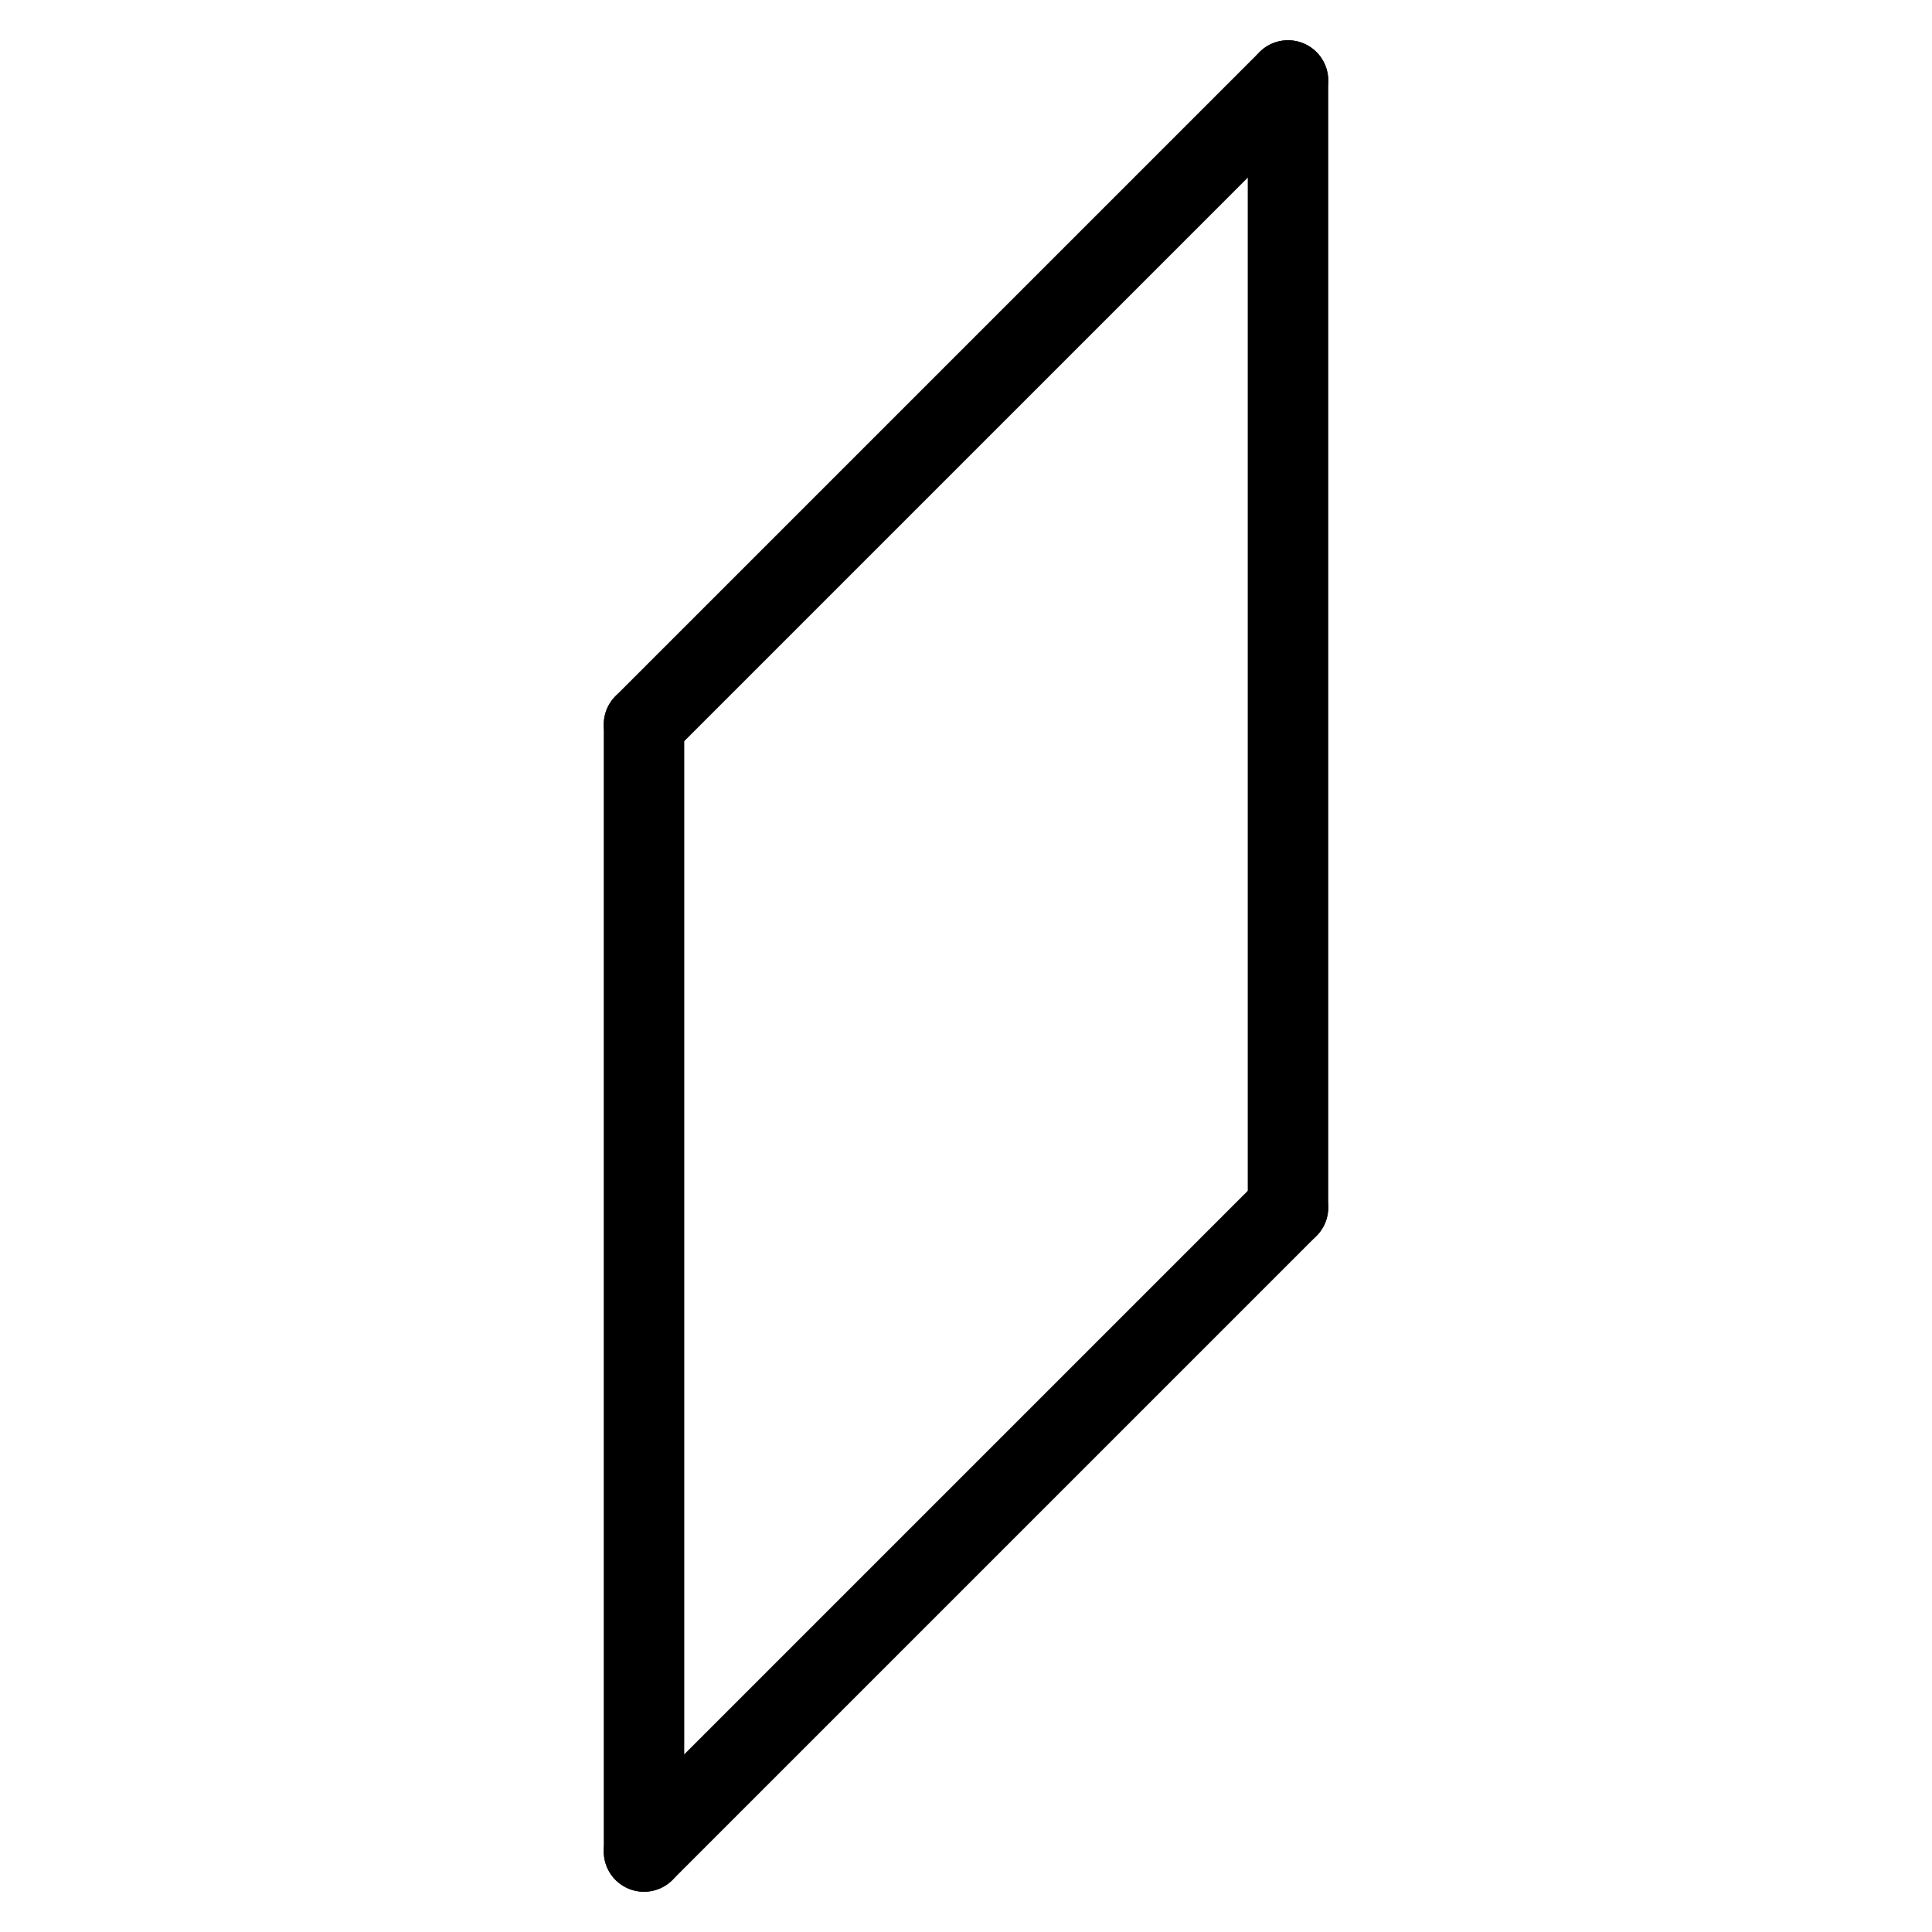
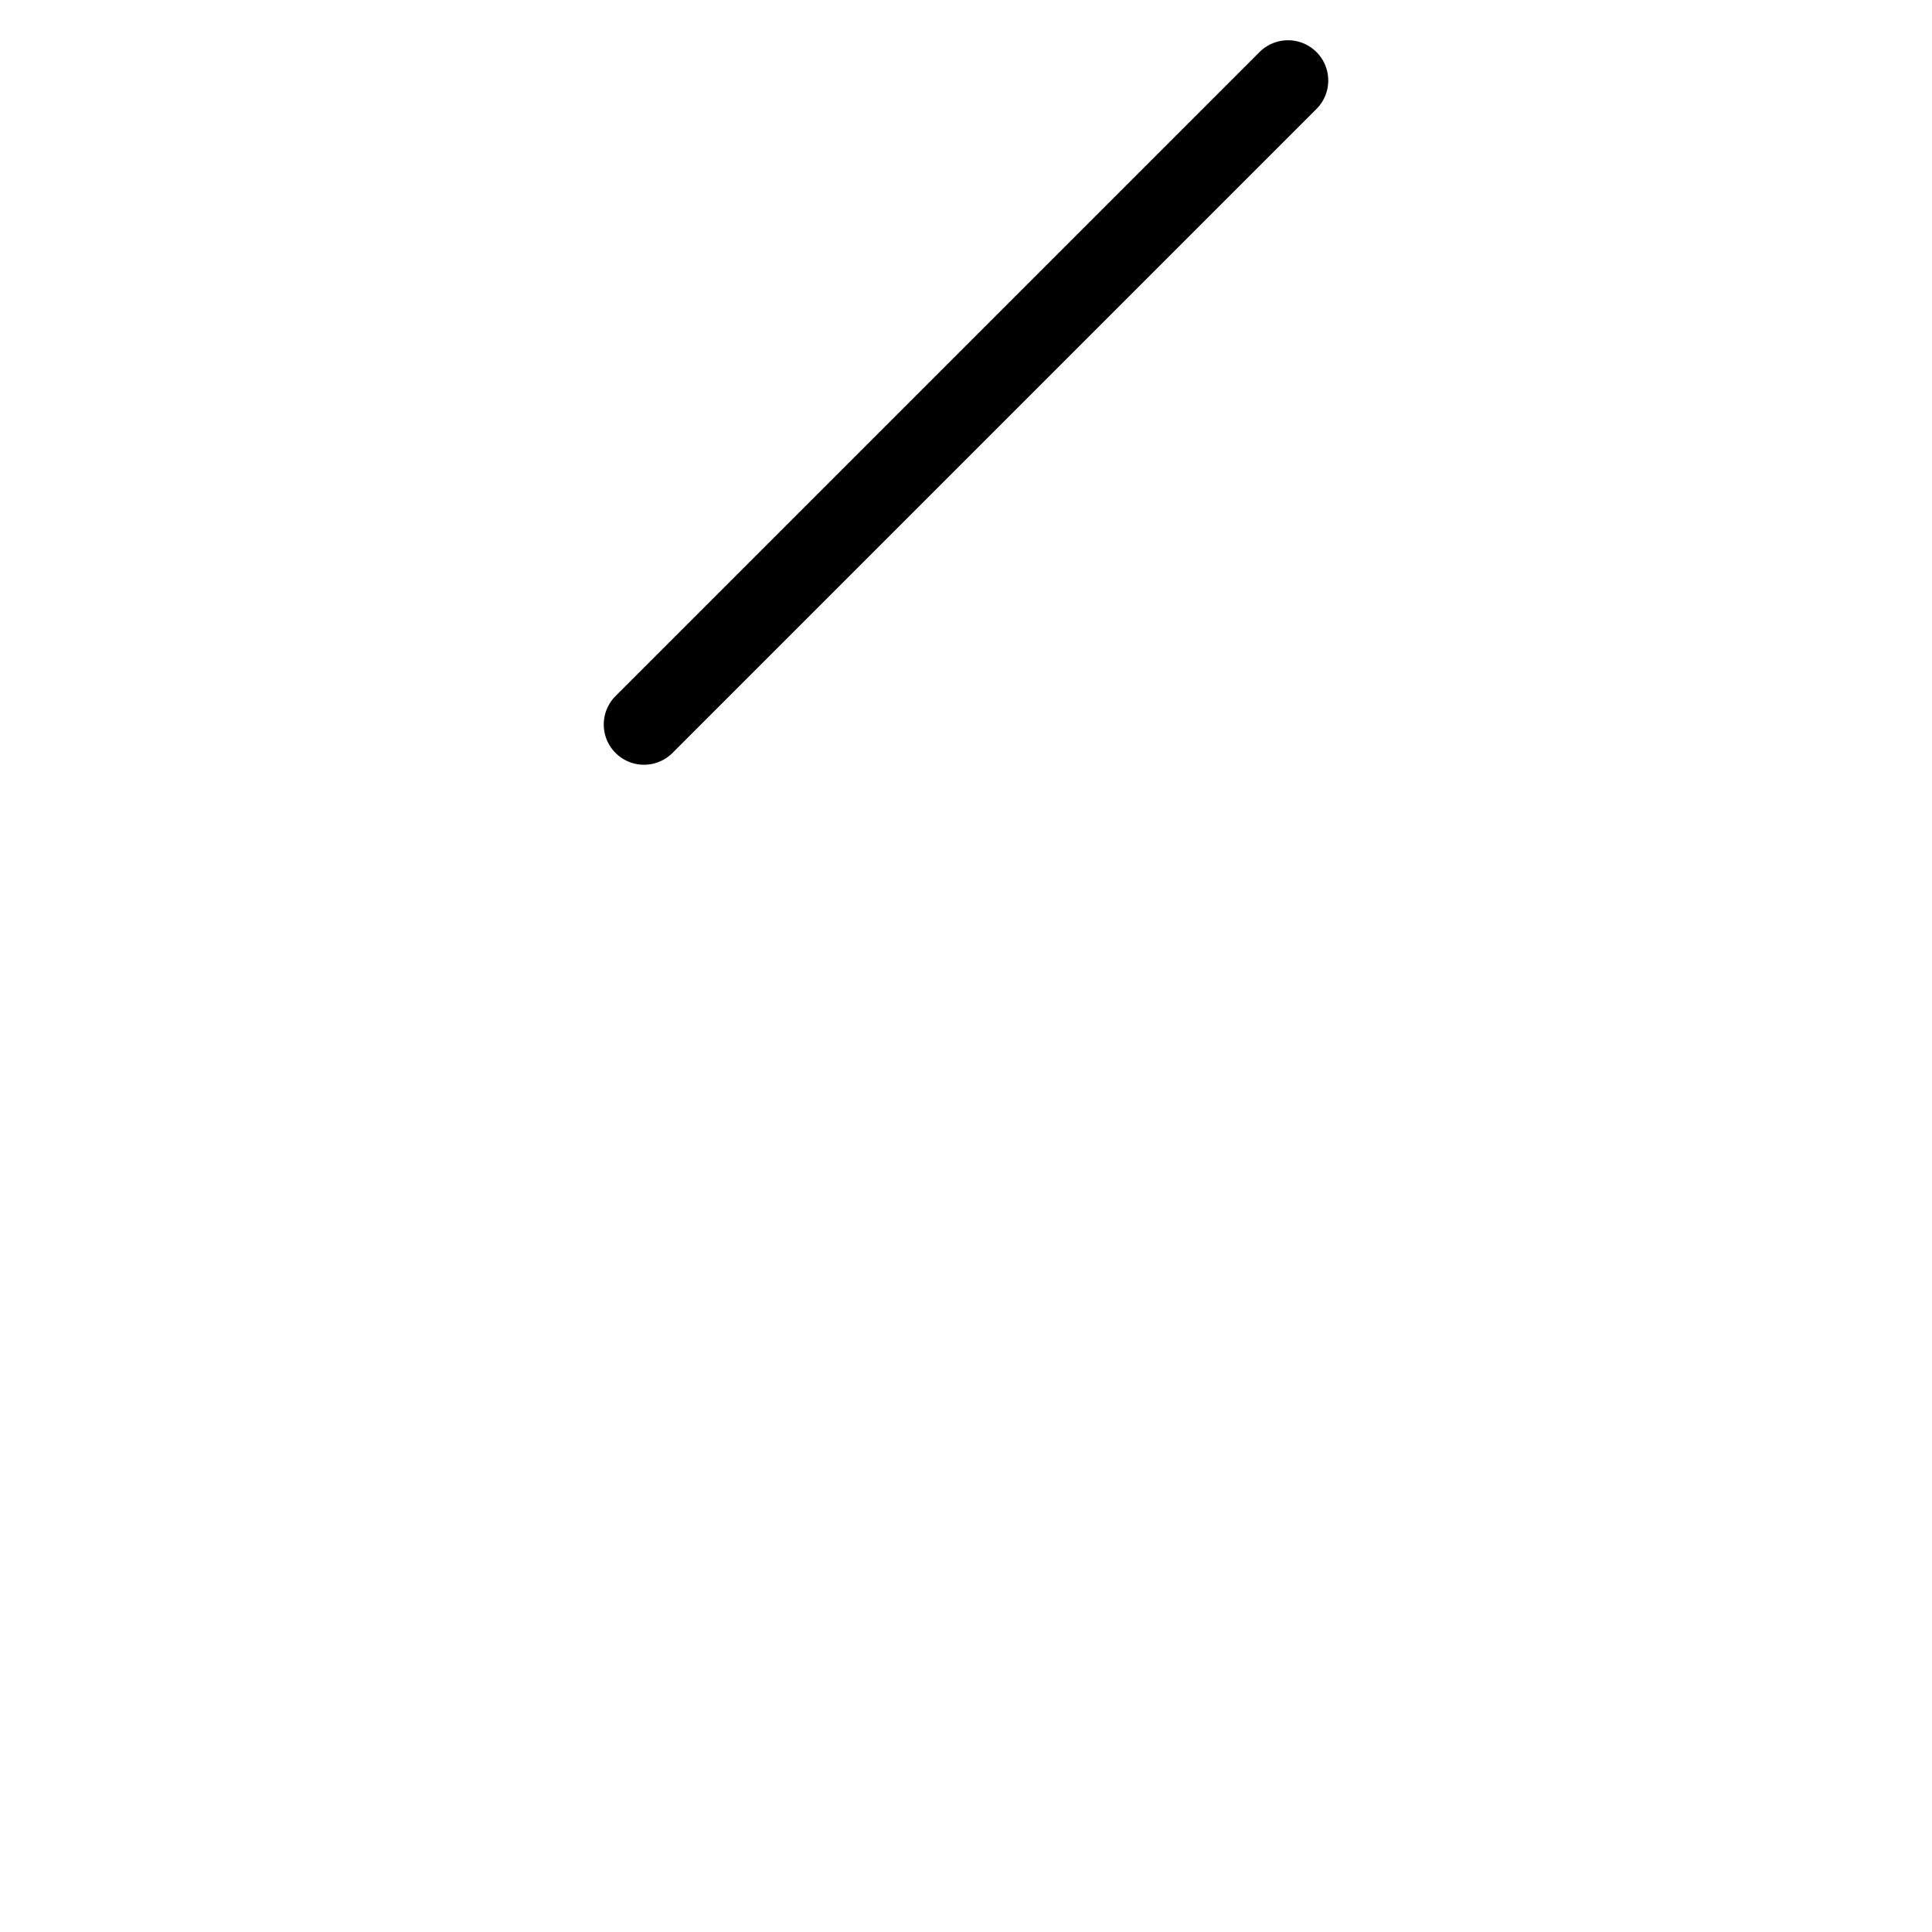
<svg xmlns="http://www.w3.org/2000/svg" width="48" height="48" viewBox="0 0 24 24" stroke-width="1" stroke="#000000" fill="none" stroke-linecap="round" stroke-linejoin="round">
-   <path stroke="none" d="M0 0h24v24H0z" />
  <line x1="8" y1="9" x2="16" y2="1" />
-   <line x1="8" y1="23" x2="16" y2="15" />
-   <line x1="8" y1="9" x2="8" y2="23" />
-   <line x1="16" y1="1" x2="16" y2="15" />
</svg>